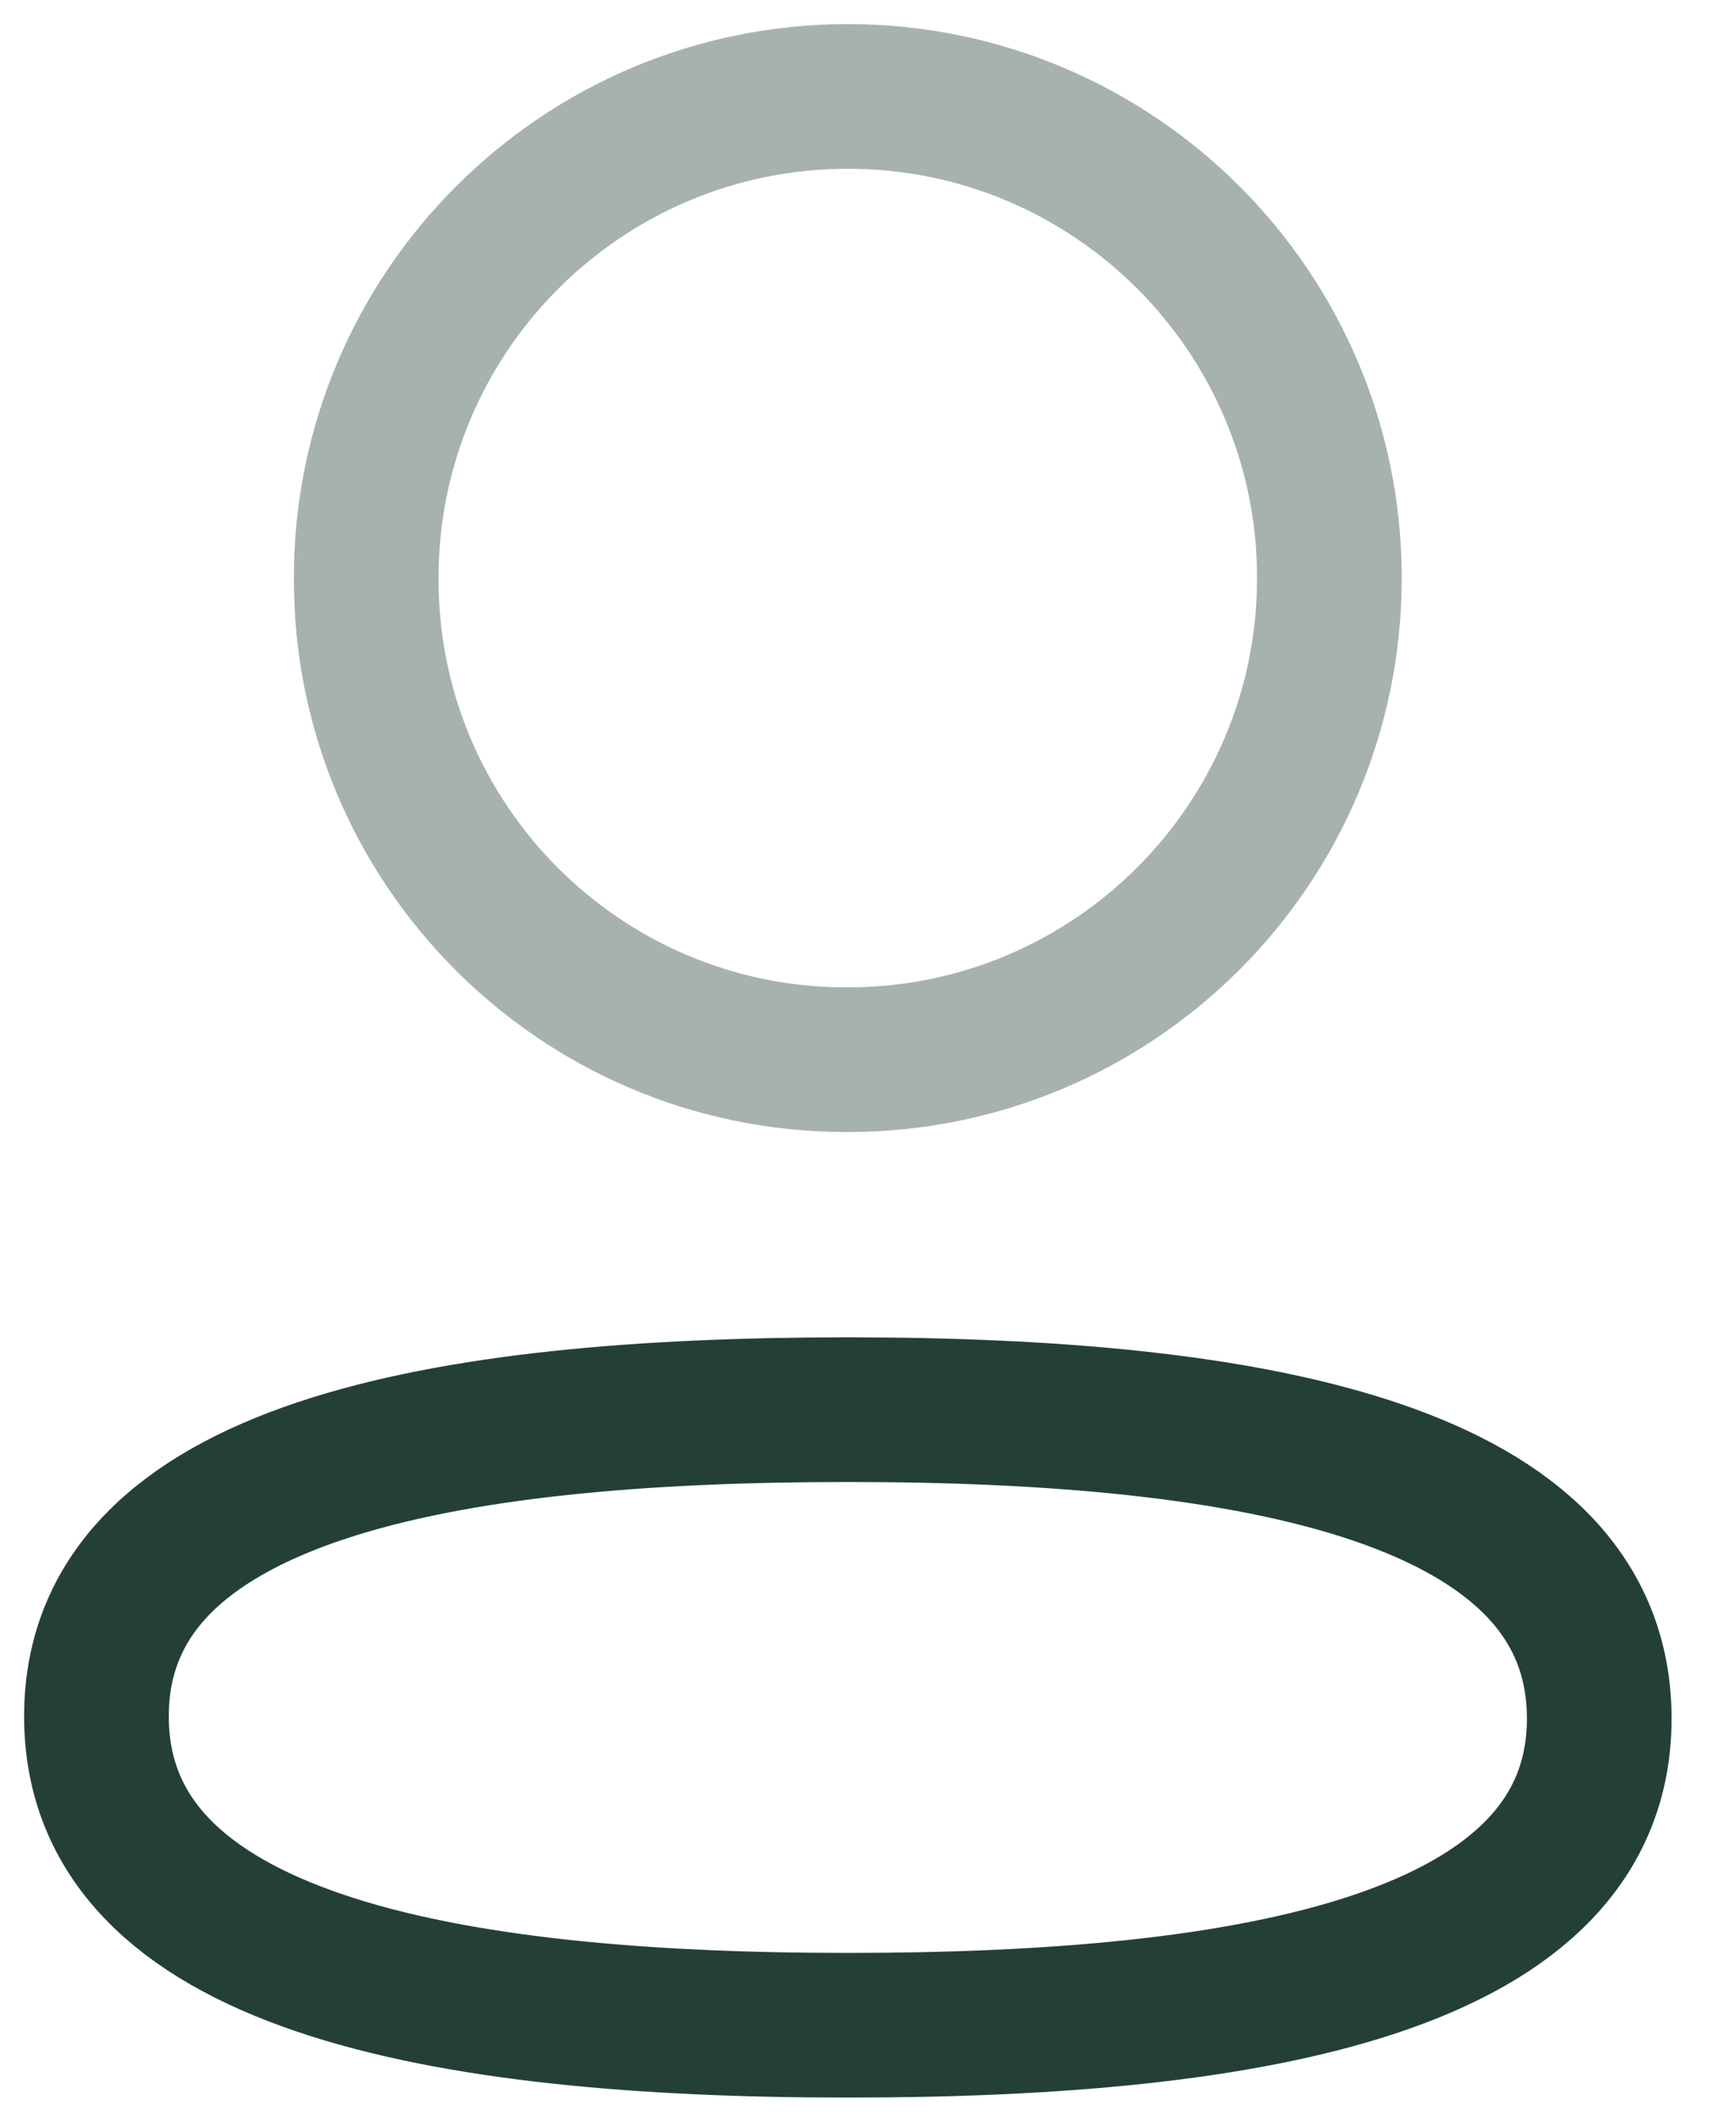
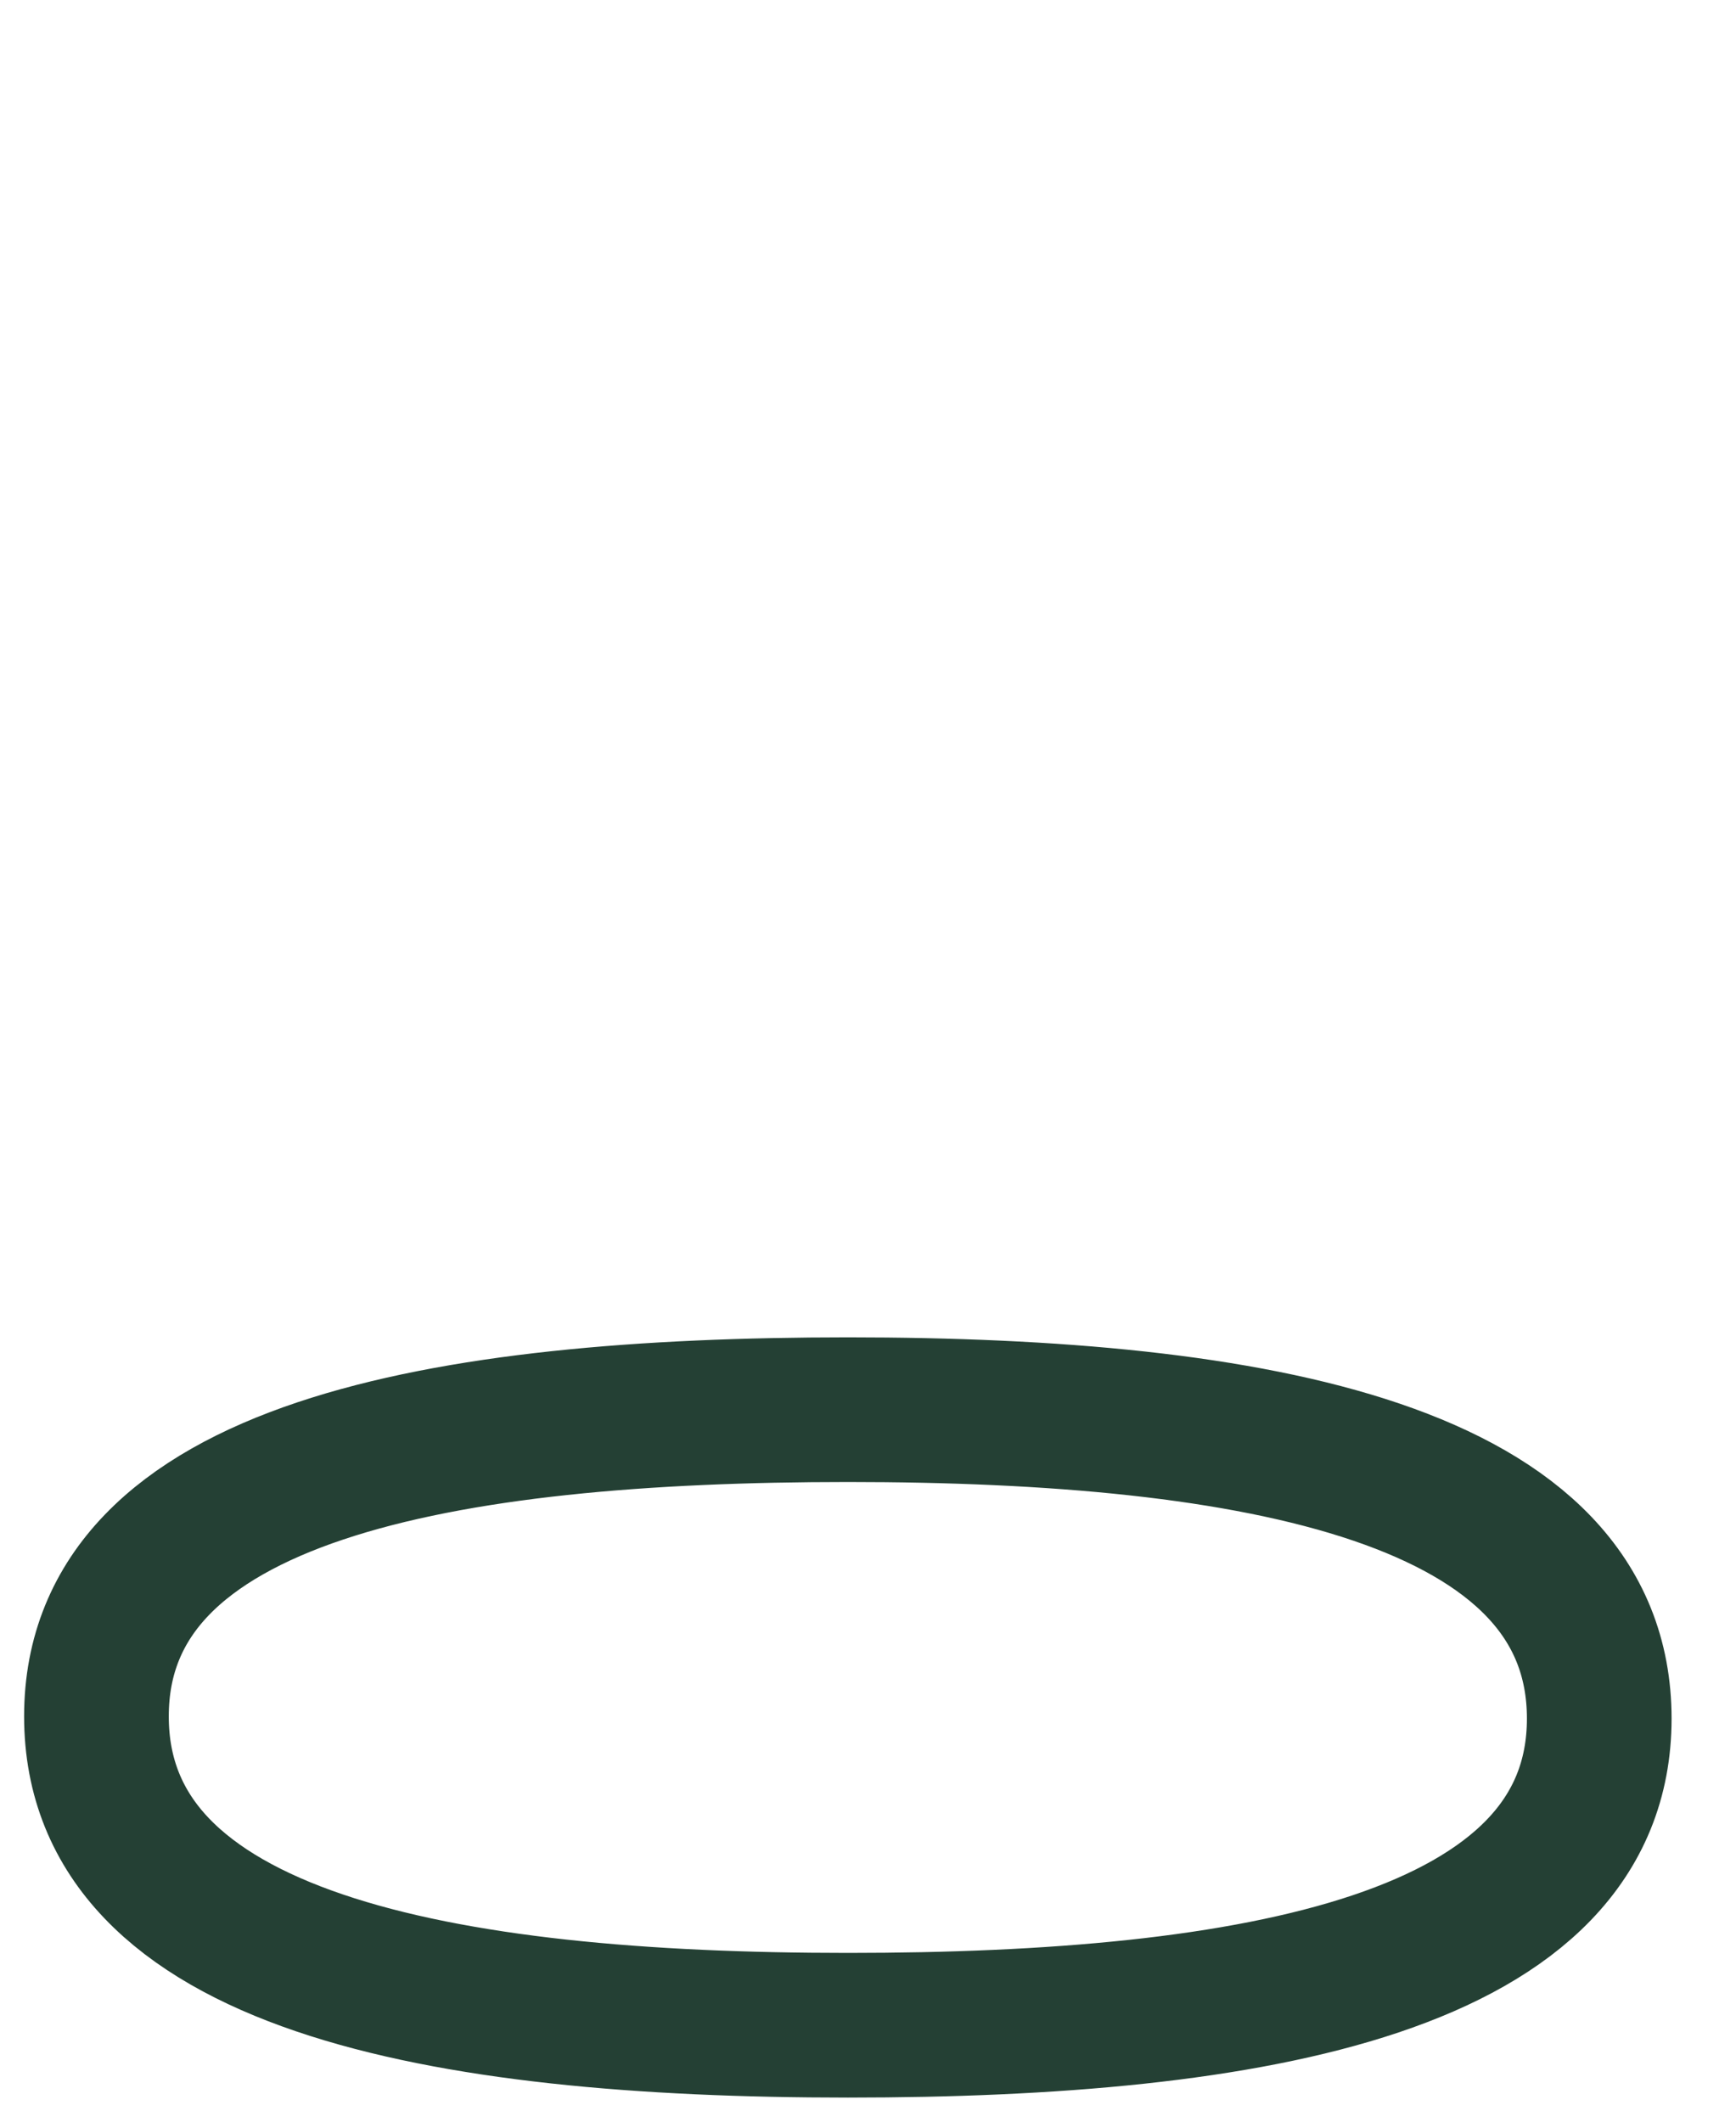
<svg xmlns="http://www.w3.org/2000/svg" width="18" height="22" viewBox="0 0 18 22" fill="none">
  <path fill-rule="evenodd" clip-rule="evenodd" d="M8.792 14.617C4.589 14.617 1 15.252 1 17.797C1 20.342 4.566 21 8.792 21C12.994 21 16.582 20.363 16.582 17.82C16.582 15.276 13.017 14.617 8.792 14.617Z" stroke="#244034" stroke-width="1.5" stroke-linecap="round" stroke-linejoin="round" />
-   <path opacity="0.4" fill-rule="evenodd" clip-rule="evenodd" d="M8.791 10.988C11.549 10.988 13.784 8.751 13.784 5.993C13.784 3.235 11.549 1 8.791 1C6.033 1 3.797 3.235 3.797 5.993C3.788 8.742 6.008 10.978 8.756 10.988H8.791Z" stroke="#244034" stroke-width="1.5" stroke-linecap="round" stroke-linejoin="round" />
</svg>